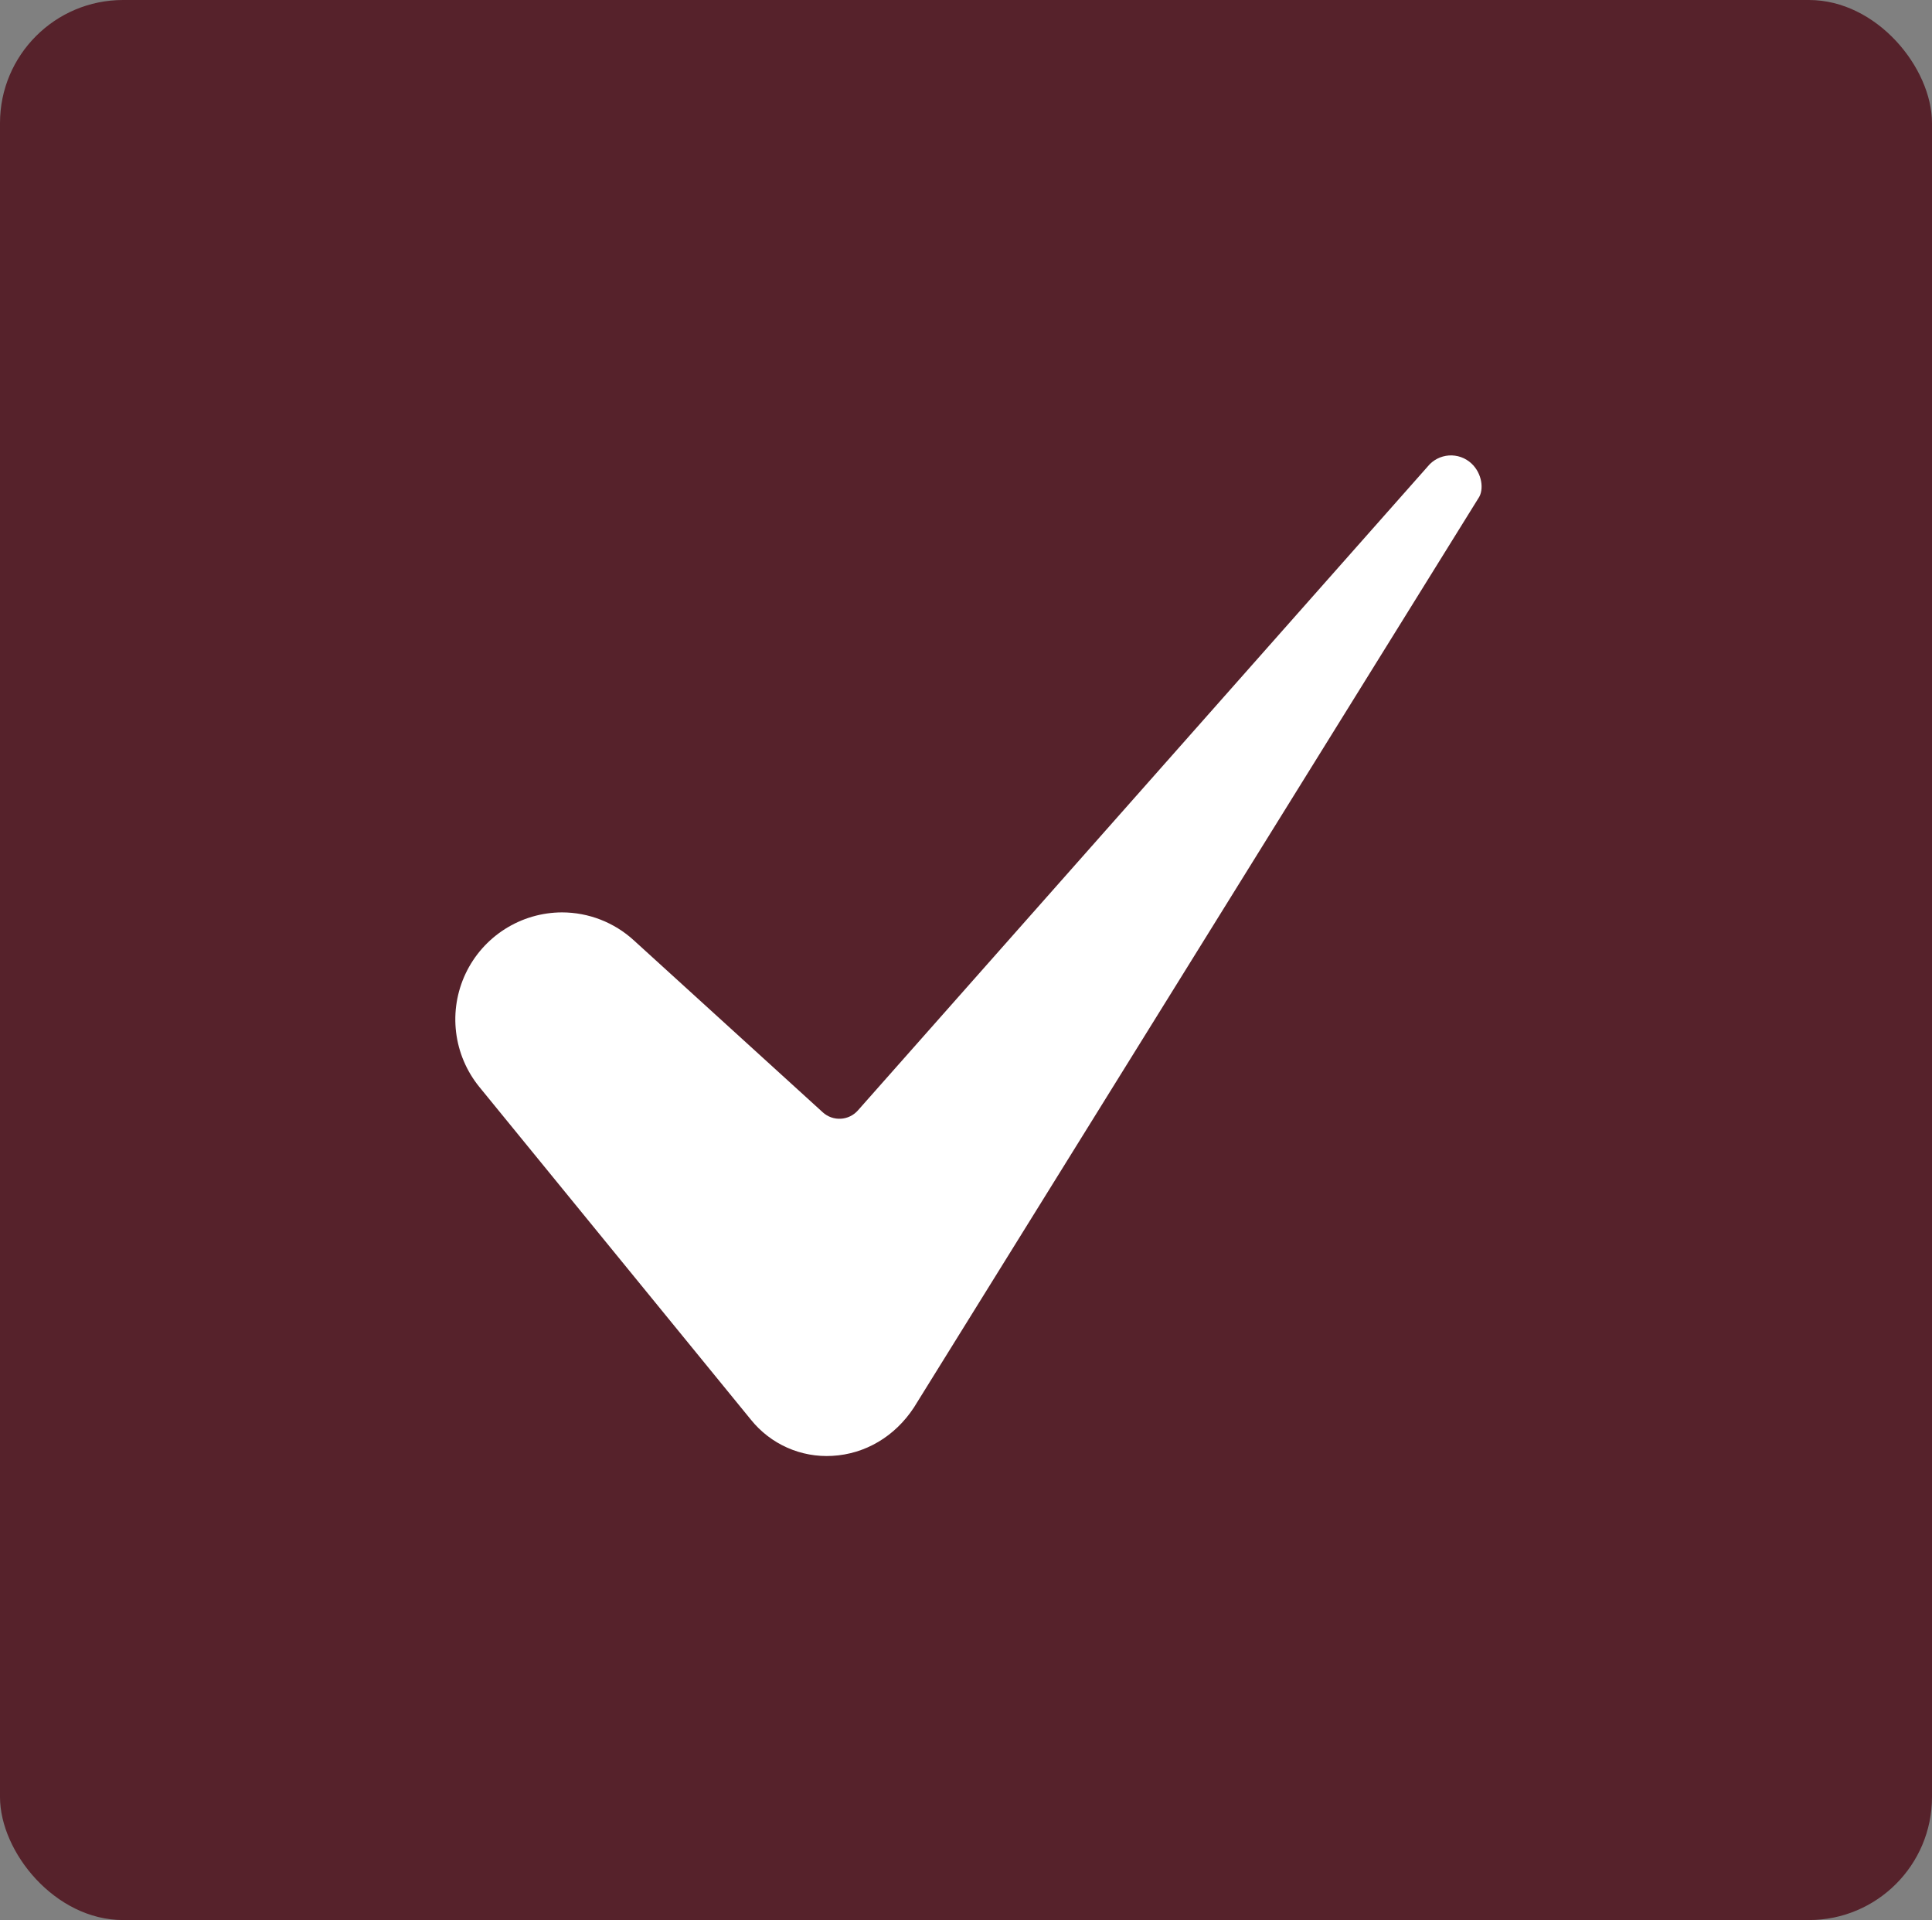
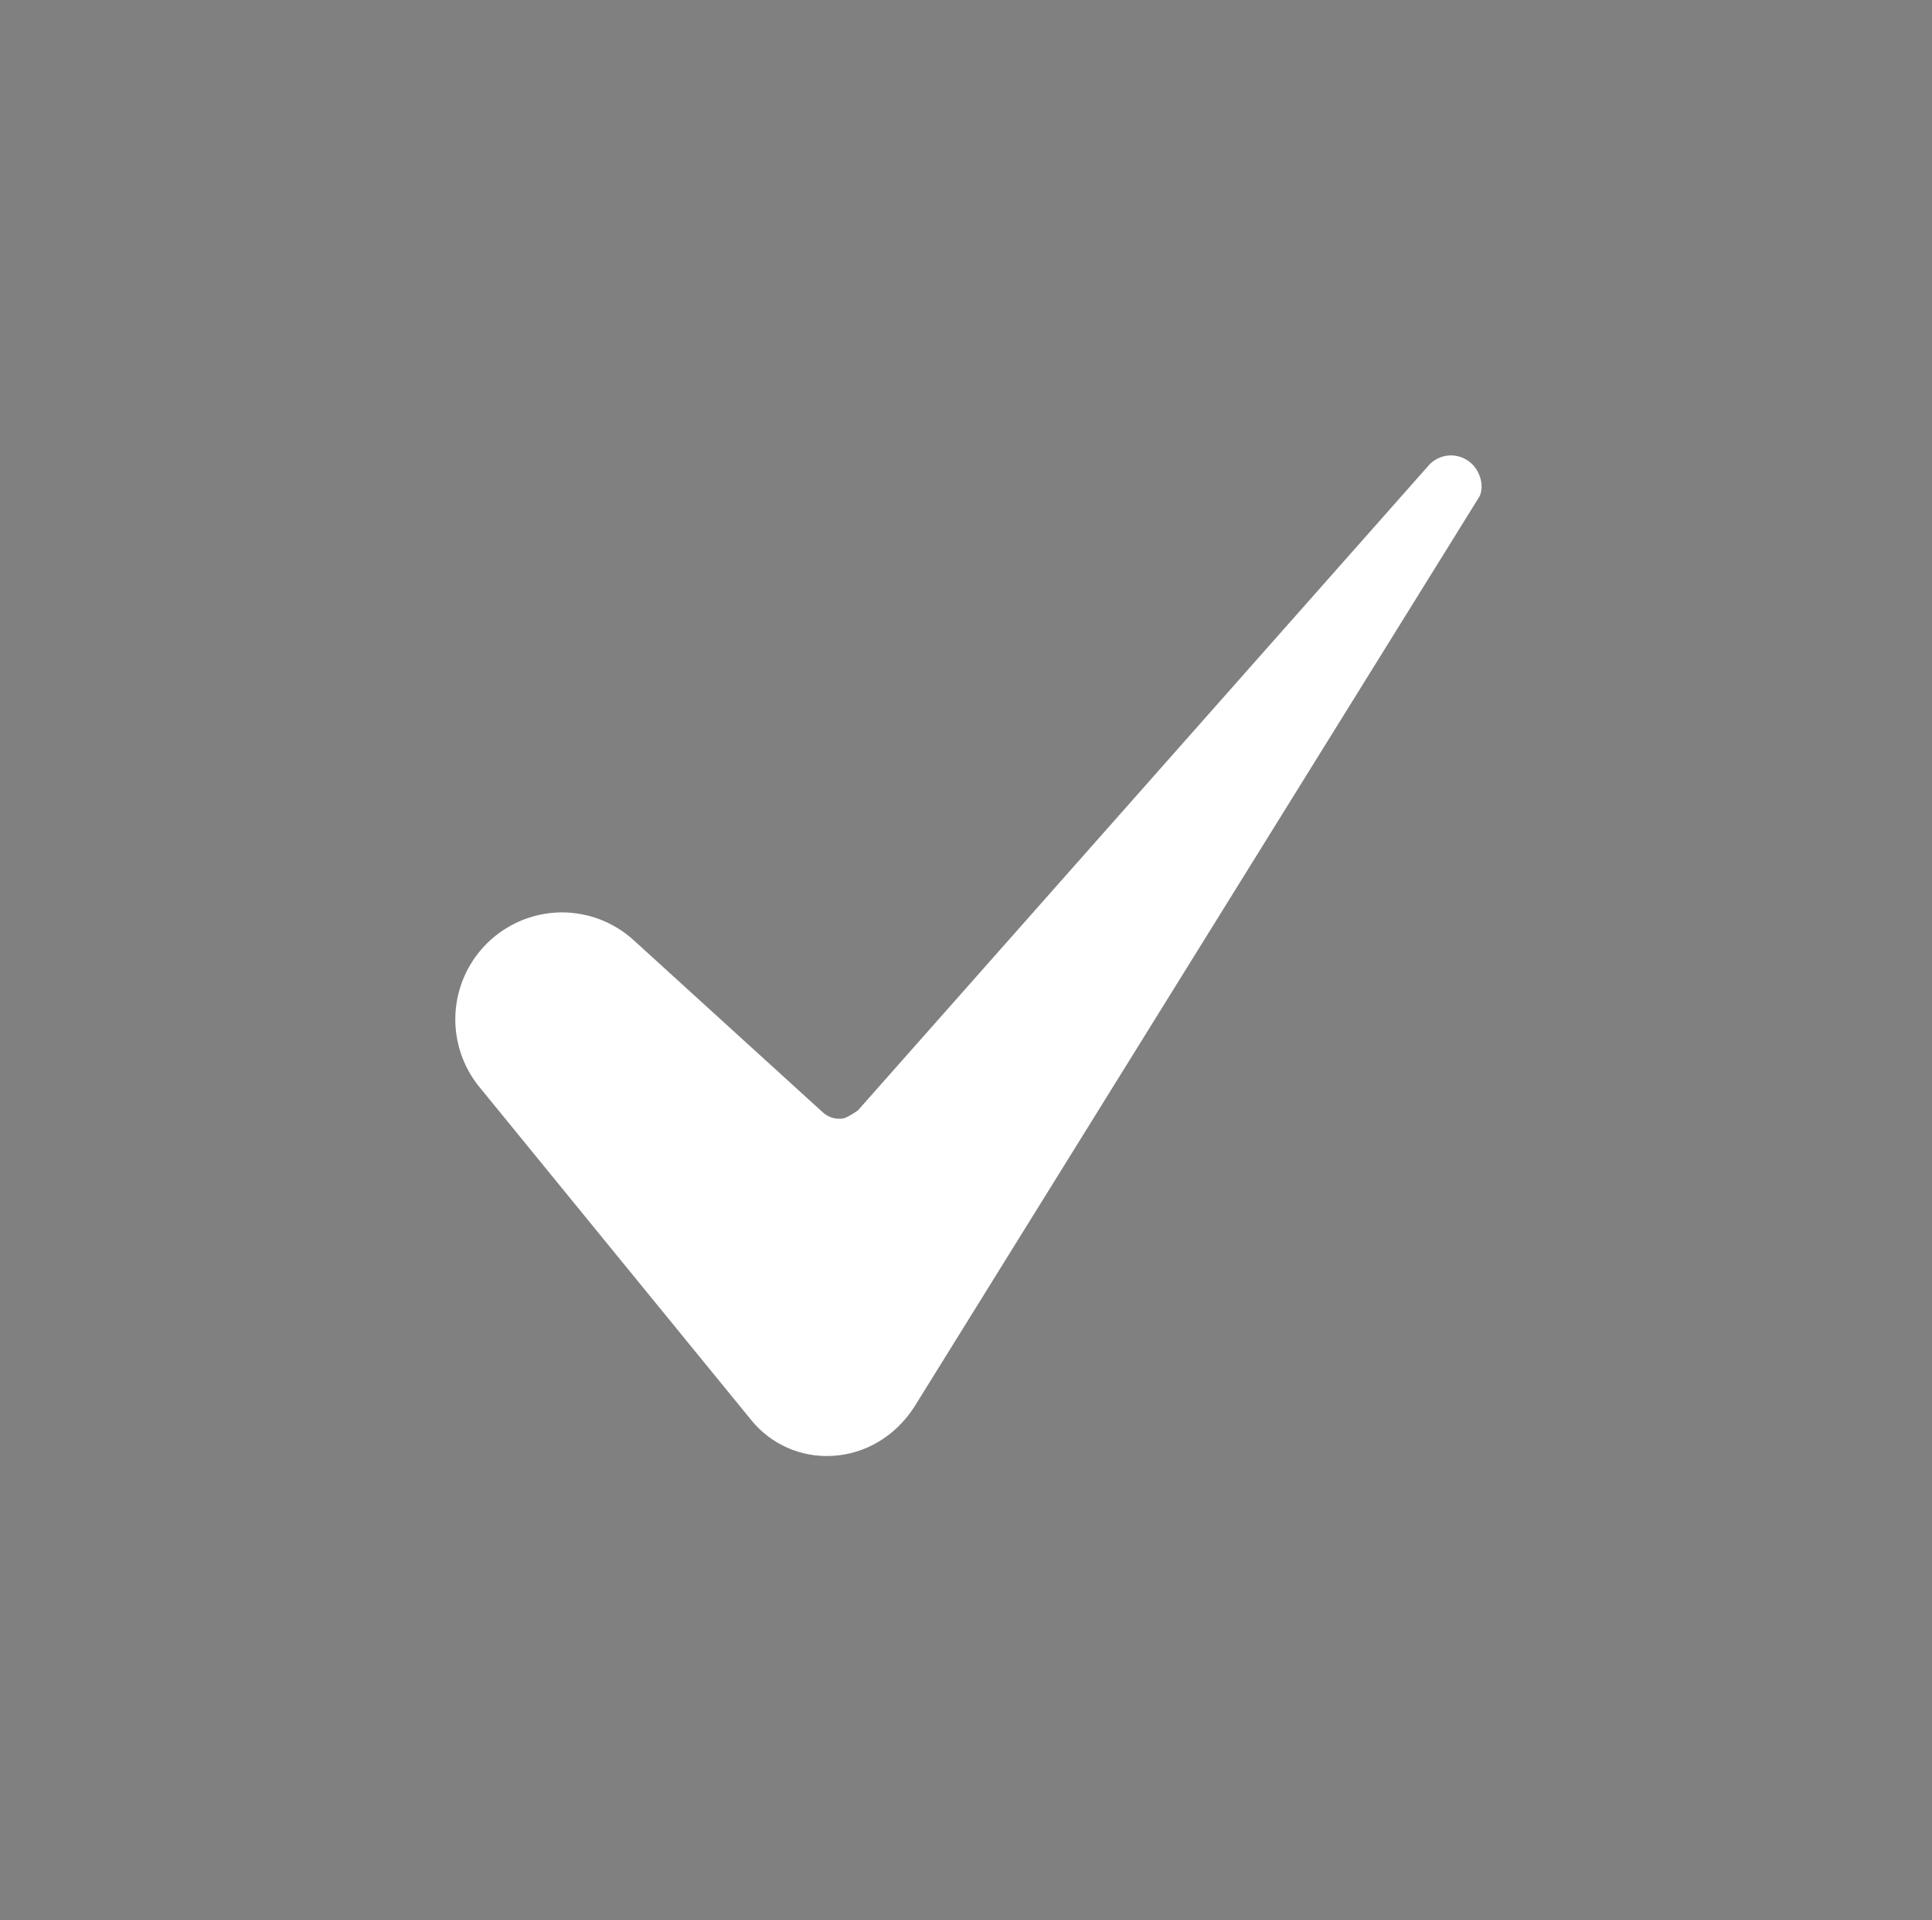
<svg xmlns="http://www.w3.org/2000/svg" width="157" height="156" viewBox="0 0 157 156" fill="none">
  <rect x="0" y="0" width="157" height="156" fill="#808080" stroke="none" />
-   <rect width="157" height="156" rx="10" fill="#56222B" />
-   <path d="M45.669 74.129C44.027 74.133 42.421 74.603 41.035 75.482C39.649 76.362 38.54 77.616 37.837 79.099C37.135 80.583 36.866 82.235 37.063 83.864C37.26 85.494 37.914 87.034 38.95 88.308L61.031 115.358C61.819 116.336 62.828 117.111 63.975 117.621C65.122 118.13 66.375 118.358 67.628 118.286C70.308 118.142 72.728 116.708 74.271 114.351L120.14 40.478C120.148 40.466 120.156 40.454 120.164 40.442C120.594 39.781 120.454 38.471 119.566 37.648C119.322 37.423 119.034 37.249 118.721 37.139C118.407 37.028 118.074 36.983 117.742 37.006C117.41 37.029 117.087 37.12 116.792 37.272C116.496 37.425 116.235 37.637 116.025 37.894C116.008 37.914 115.991 37.934 115.974 37.954L69.714 90.221C69.538 90.42 69.324 90.582 69.085 90.697C68.846 90.813 68.586 90.88 68.321 90.894C68.056 90.908 67.79 90.87 67.54 90.781C67.29 90.692 67.06 90.554 66.863 90.375L51.511 76.404C49.916 74.942 47.832 74.131 45.669 74.129Z" fill="white" />
+   <path d="M45.669 74.129C44.027 74.133 42.421 74.603 41.035 75.482C39.649 76.362 38.54 77.616 37.837 79.099C37.135 80.583 36.866 82.235 37.063 83.864C37.26 85.494 37.914 87.034 38.95 88.308L61.031 115.358C61.819 116.336 62.828 117.111 63.975 117.621C65.122 118.13 66.375 118.358 67.628 118.286C70.308 118.142 72.728 116.708 74.271 114.351L120.14 40.478C120.148 40.466 120.156 40.454 120.164 40.442C120.594 39.781 120.454 38.471 119.566 37.648C119.322 37.423 119.034 37.249 118.721 37.139C118.407 37.028 118.074 36.983 117.742 37.006C117.41 37.029 117.087 37.12 116.792 37.272C116.496 37.425 116.235 37.637 116.025 37.894C116.008 37.914 115.991 37.934 115.974 37.954L69.714 90.221C68.846 90.813 68.586 90.88 68.321 90.894C68.056 90.908 67.79 90.87 67.54 90.781C67.29 90.692 67.06 90.554 66.863 90.375L51.511 76.404C49.916 74.942 47.832 74.131 45.669 74.129Z" fill="white" />
</svg>